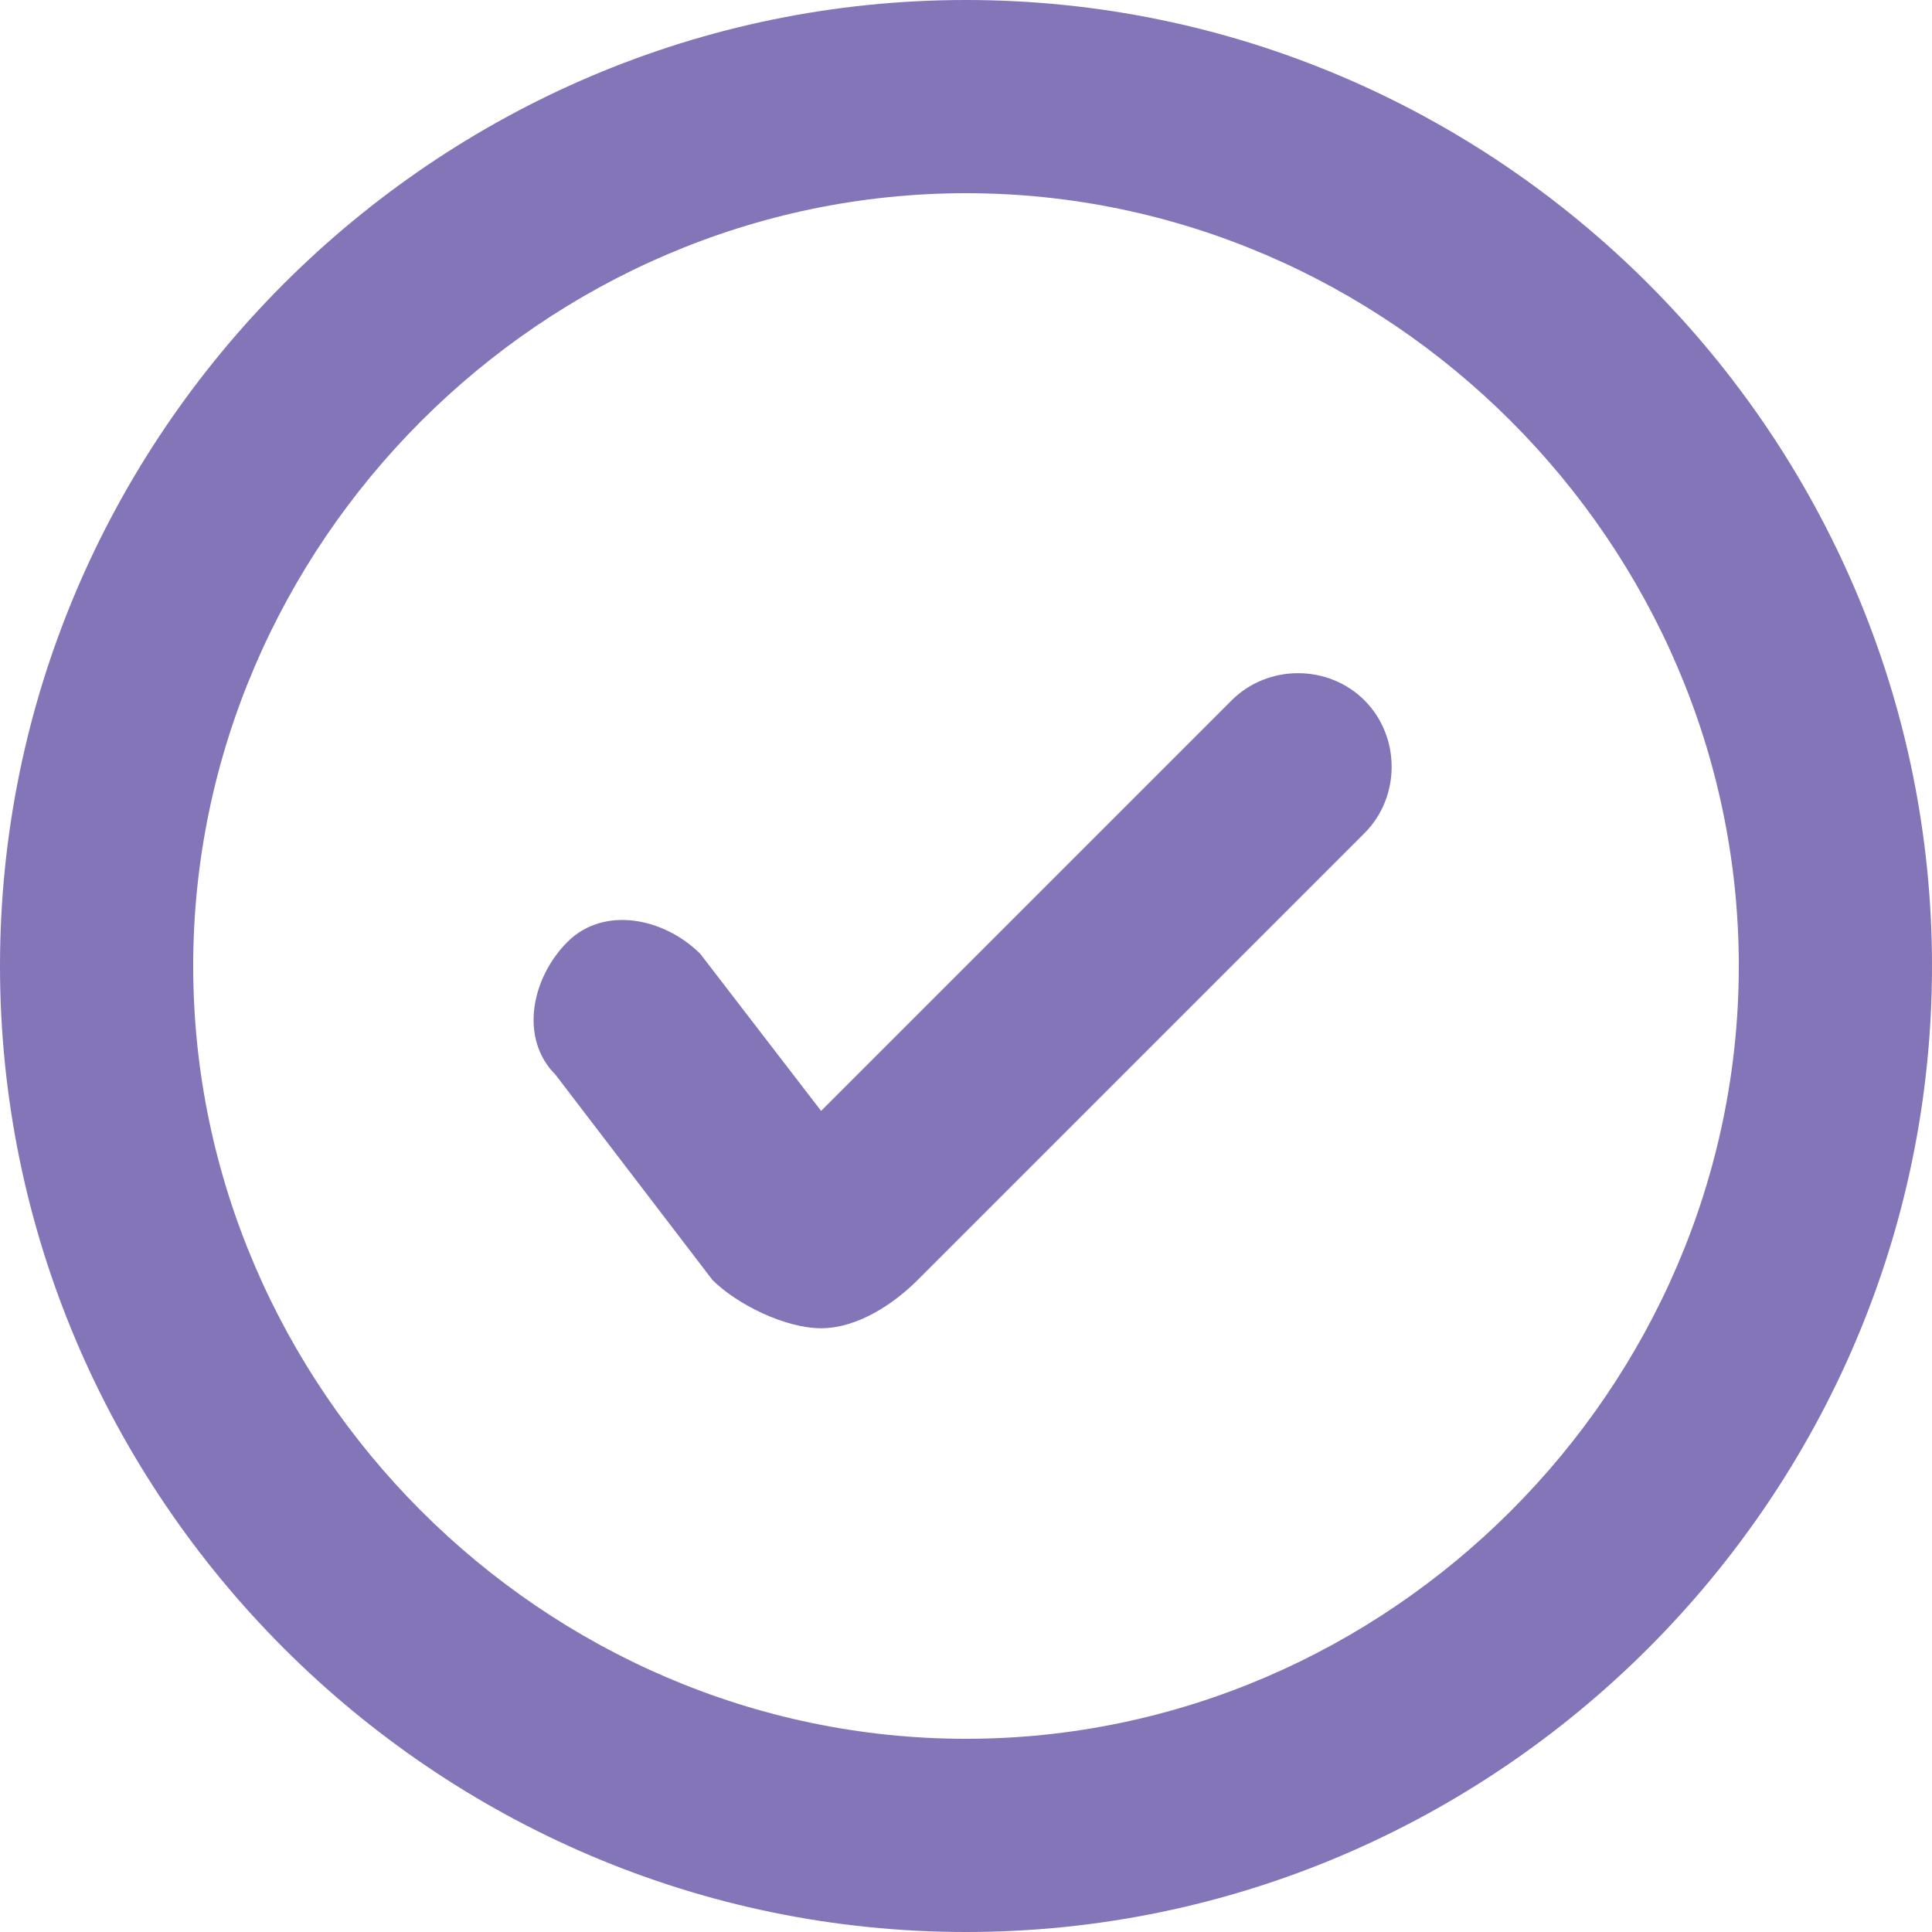
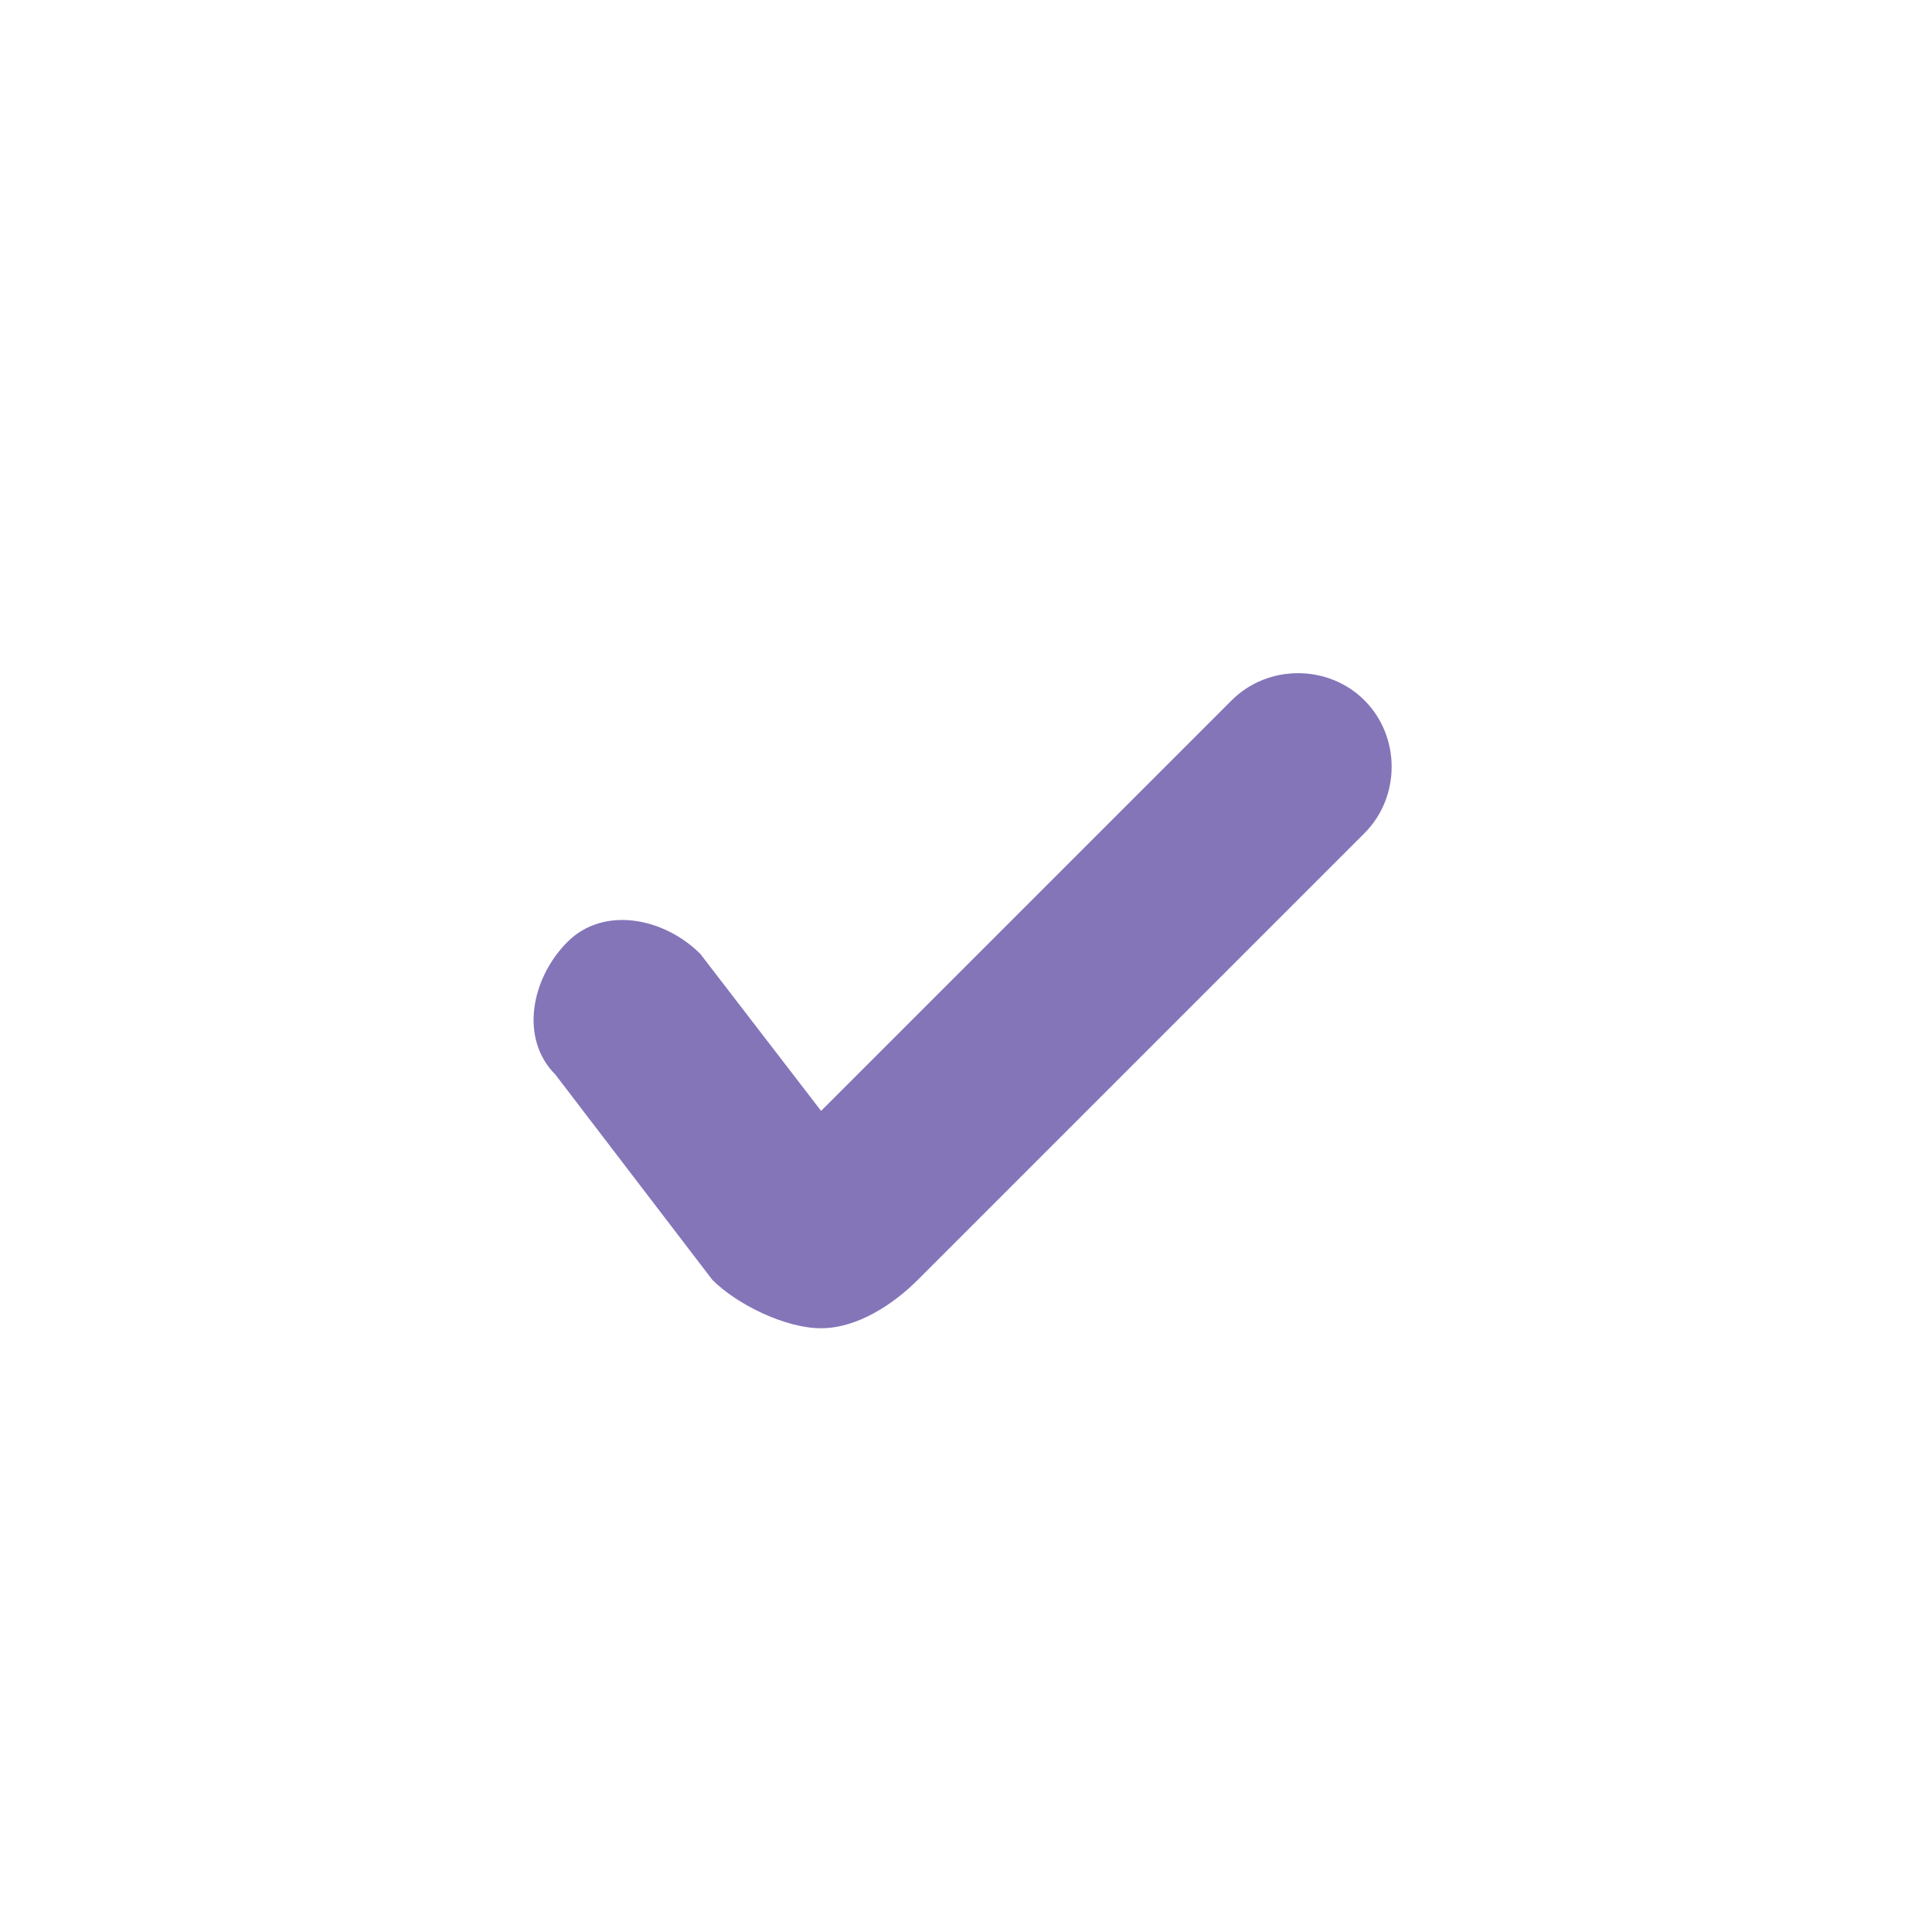
<svg xmlns="http://www.w3.org/2000/svg" id="Capa_1" viewBox="0 0 16 16">
  <g id="Page-1">
    <g id="Check">
      <g id="Oval">
-         <path d="M8,16C3.6,16,0,12.4,0,8S3.6,0,8,0s8,3.6,8,8-3.6,8-8,8ZM8,1.6c-3.5,0-6.4,2.9-6.4,6.4s2.9,6.4,6.4,6.4,6.4-2.9,6.4-6.4S11.5,1.6,8,1.6Z" style="fill: #8475b9;" />
-       </g>
+         </g>
      <g id="Path">
        <path d="M6.8,11s0,0,0,0c-.3,0-.7-.2-.9-.4l-1.3-1.7c-.3-.3-.2-.8.1-1.1.3-.3.8-.2,1.1.1l1,1.3,3.4-3.4c.3-.3.8-.3,1.1,0,.3.3.3.8,0,1.1l-3.7,3.7c-.2.2-.5.4-.8.4Z" style="fill: #8475b9;" />
      </g>
    </g>
  </g>
</svg>